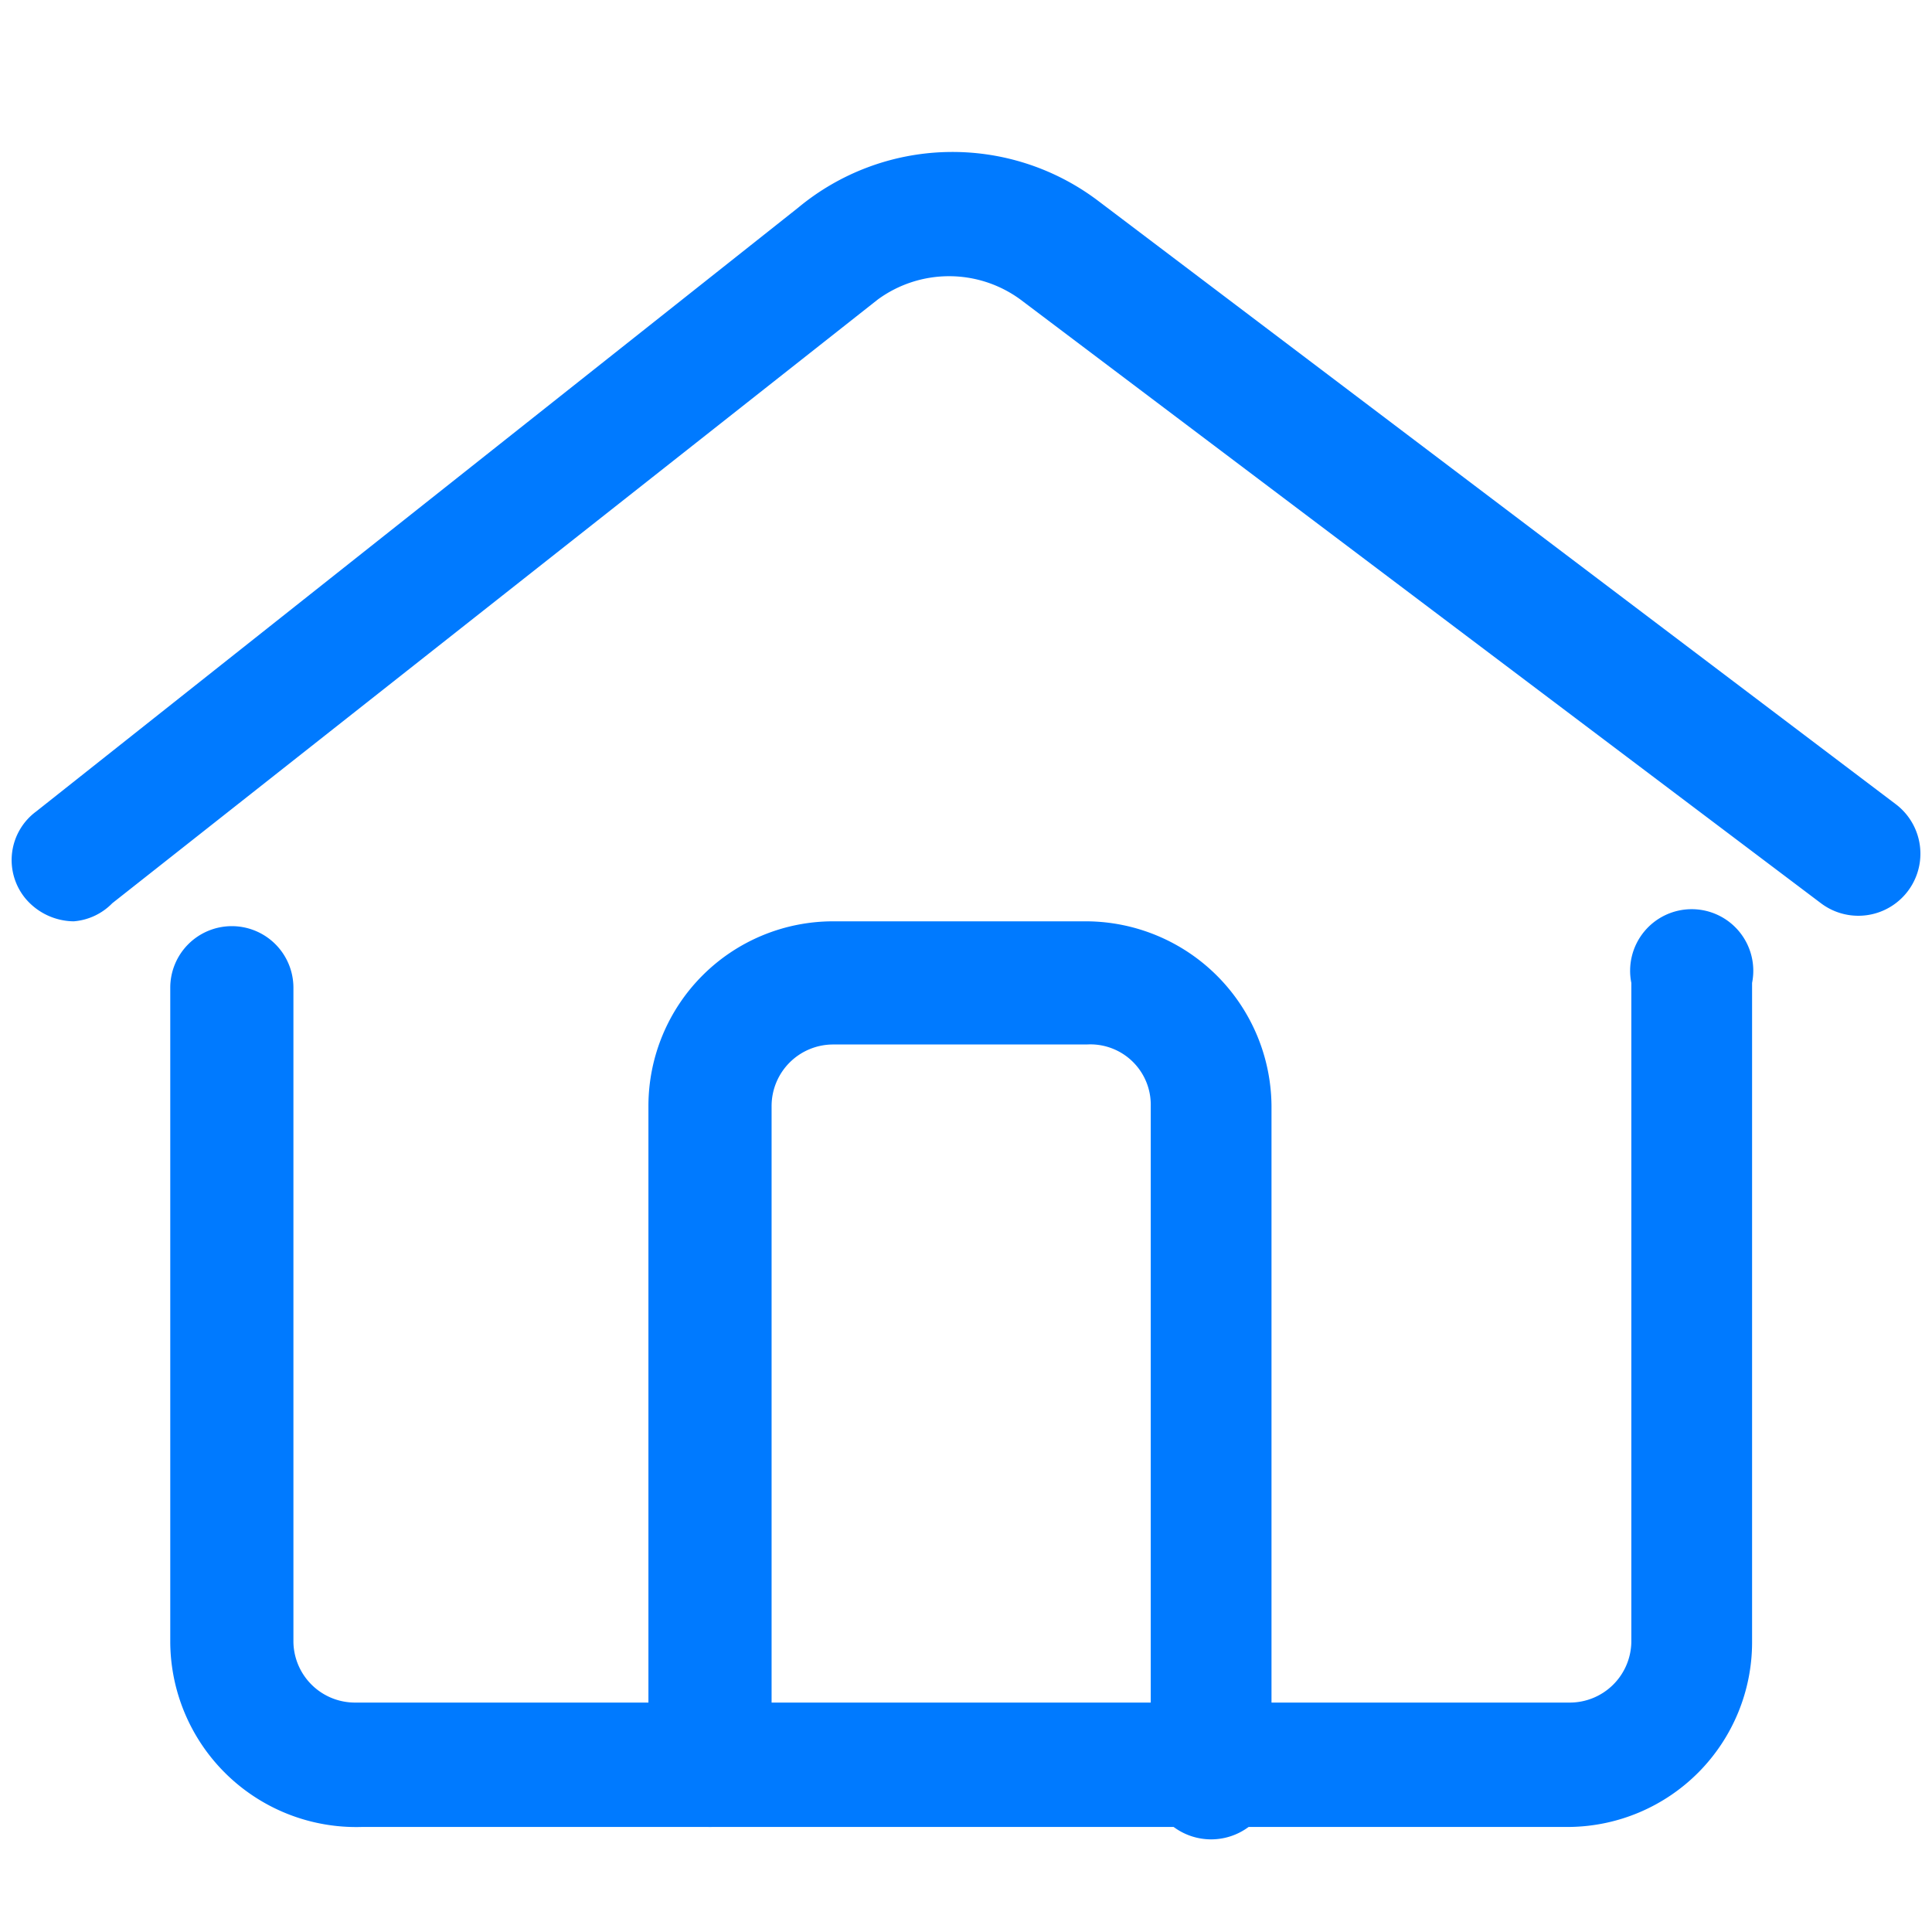
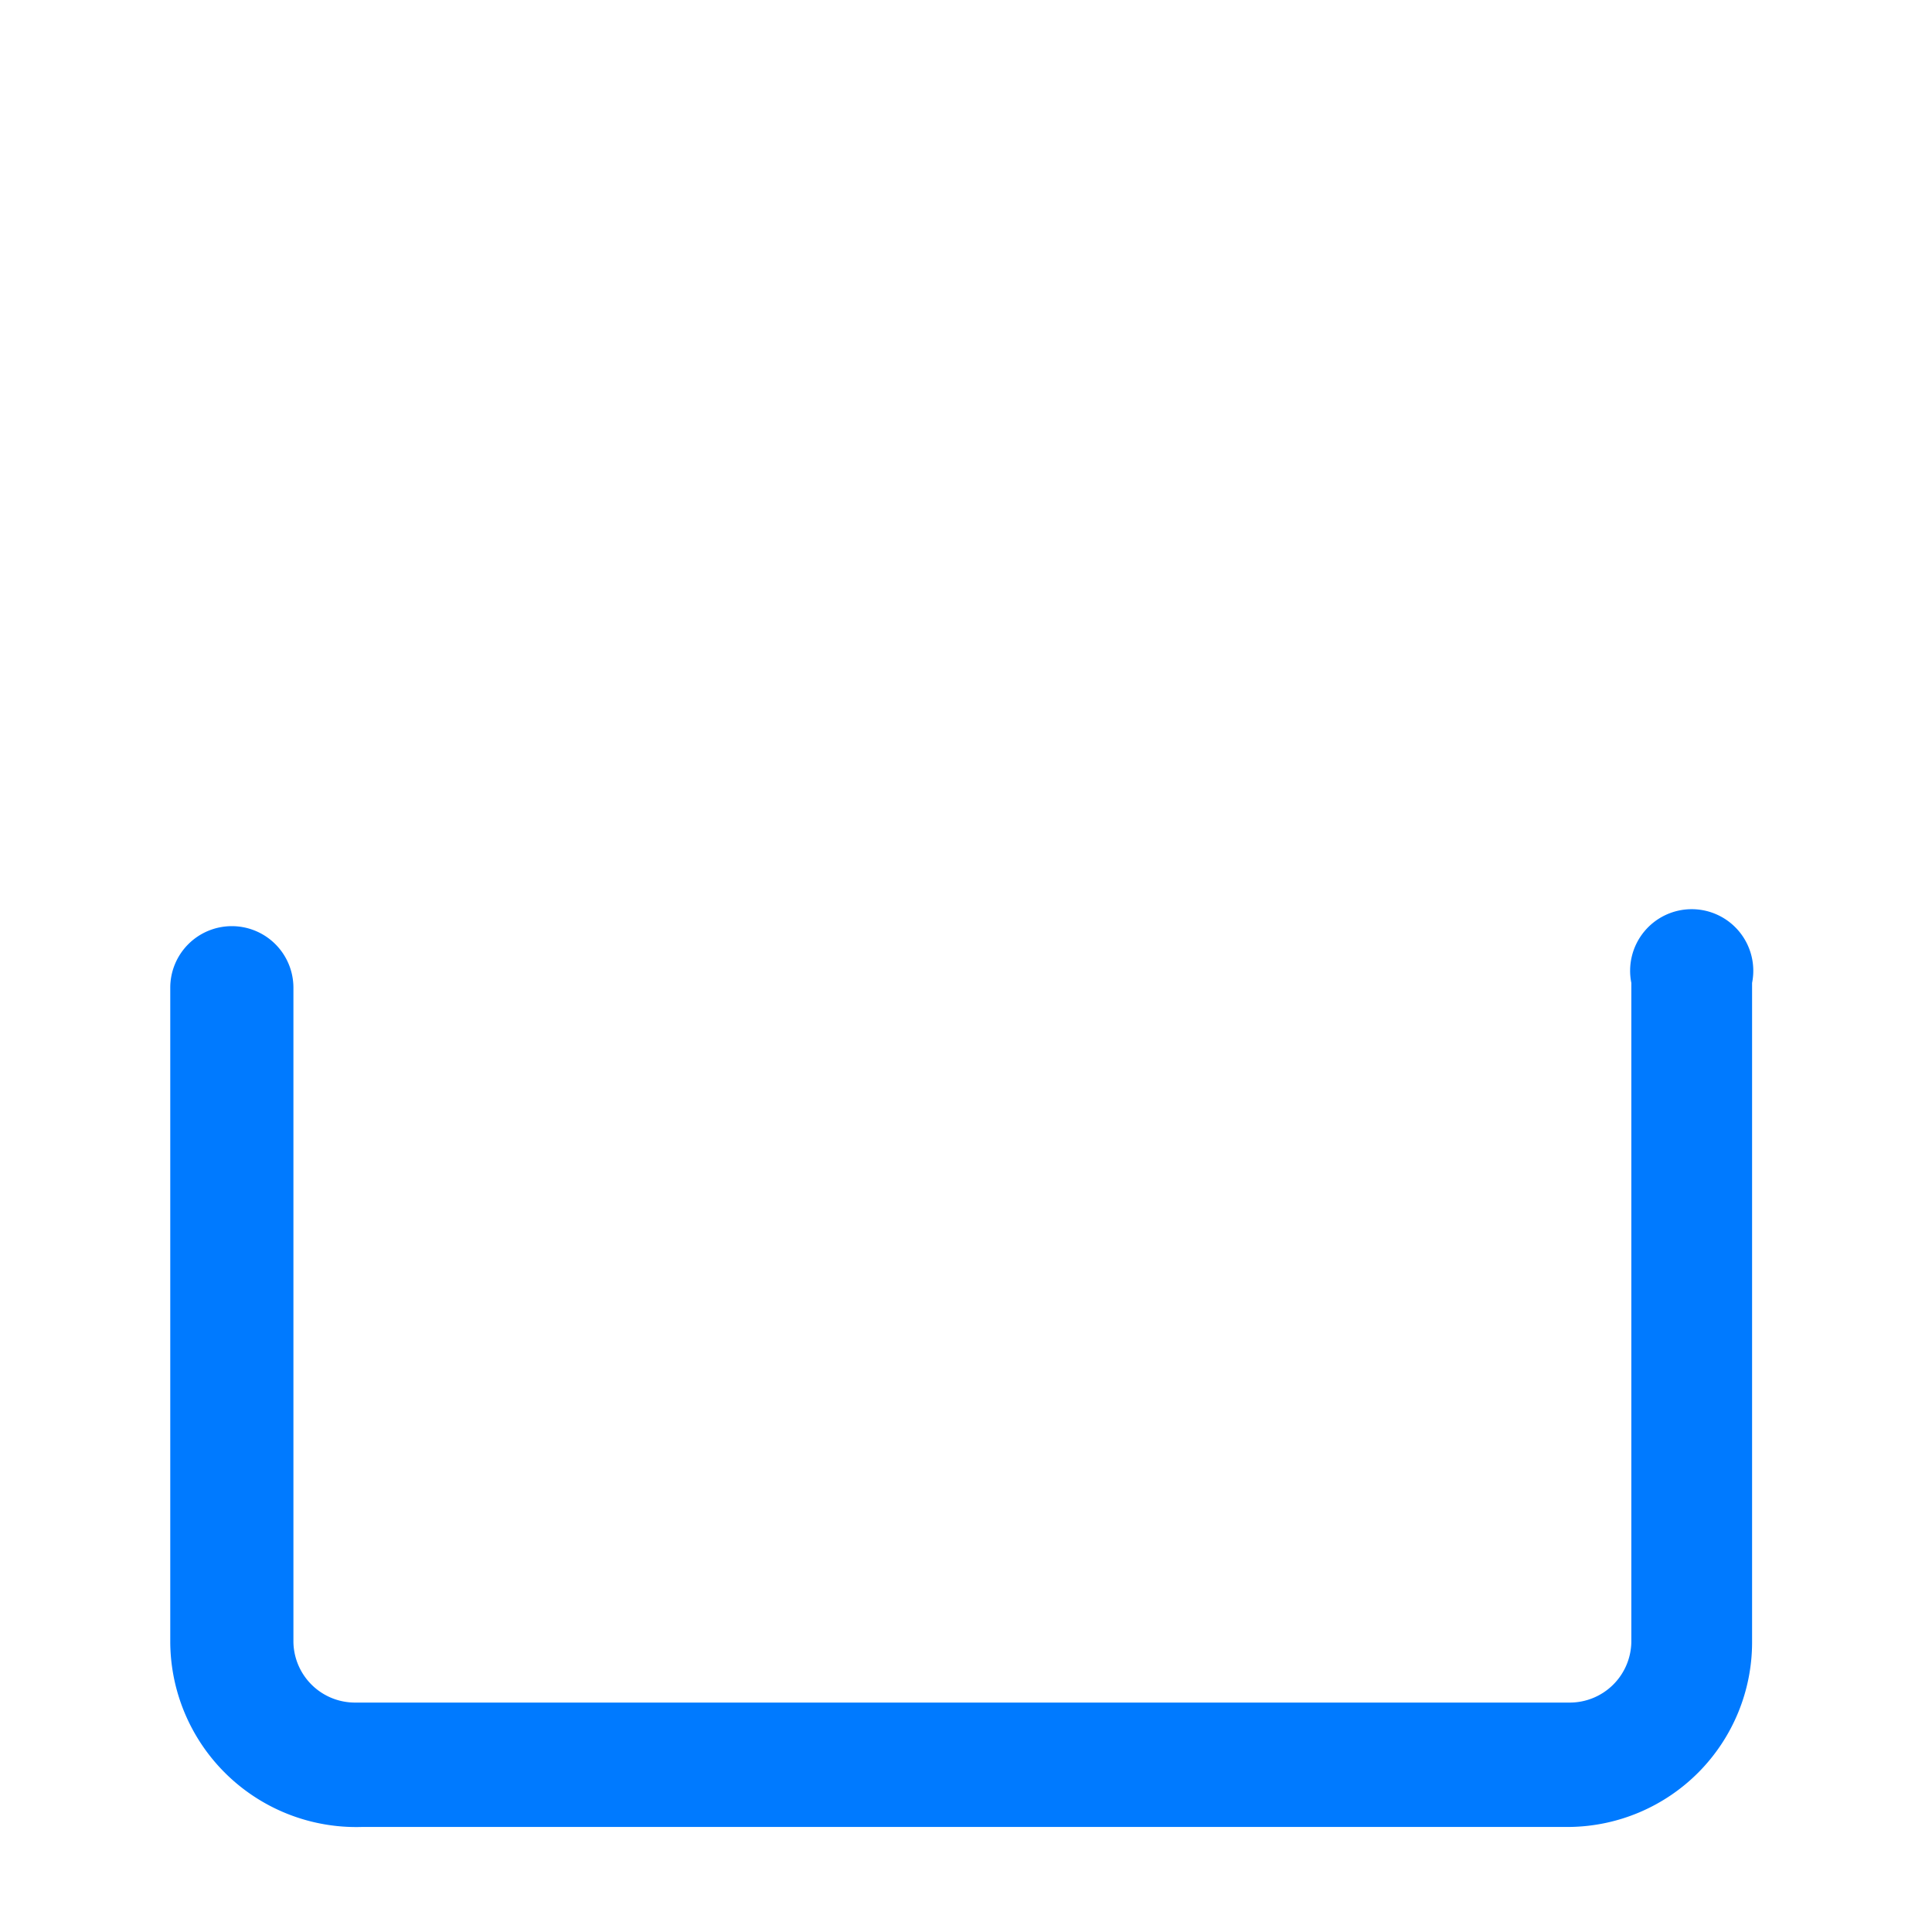
<svg xmlns="http://www.w3.org/2000/svg" t="1725269373801" class="icon" viewBox="0 0 1024 1024" version="1.1" p-id="13928" width="200" height="200">
  <path d="M832 968.32H192a98.56 98.56 0 0 1-101.76-97.92V523.52a32.64 32.64 0 0 1 32.64-32.64 32.64 32.64 0 0 1 32.64 32.64v346.88a32.64 32.64 0 0 0 32.64 32H832a32.64 32.64 0 0 0 32.64-32V520.96a32.64 32.64 0 1 1 64 0v349.44A97.92 97.92 0 0 1 832 968.32z" fill="#007aff" p-id="13929" />
-   <path d="M376.32 968.32a32.64 32.64 0 0 1-32.64-33.28V586.24A97.92 97.92 0 0 1 441.6 488.32H576a98.56 98.56 0 0 1 97.92 97.92v346.24a33.28 33.28 0 1 1-64 0V586.24A32 32 0 0 0 576 553.6H441.6a32.64 32.64 0 0 0-32.64 32.64v348.8a32.64 32.64 0 0 1-32.64 33.28zM39.04 488.32a33.92 33.92 0 0 1-25.6-12.16 32 32 0 0 1 5.76-46.08l403.84-320a128 128 0 0 1 158.72-3.84l423.04 320a32.64 32.64 0 0 1-39.68 52.48l-424.32-320a64 64 0 0 0-75.52 0l-405.76 320a32 32 0 0 1-20.48 9.6z" fill="#007aff" p-id="13930" />
</svg>